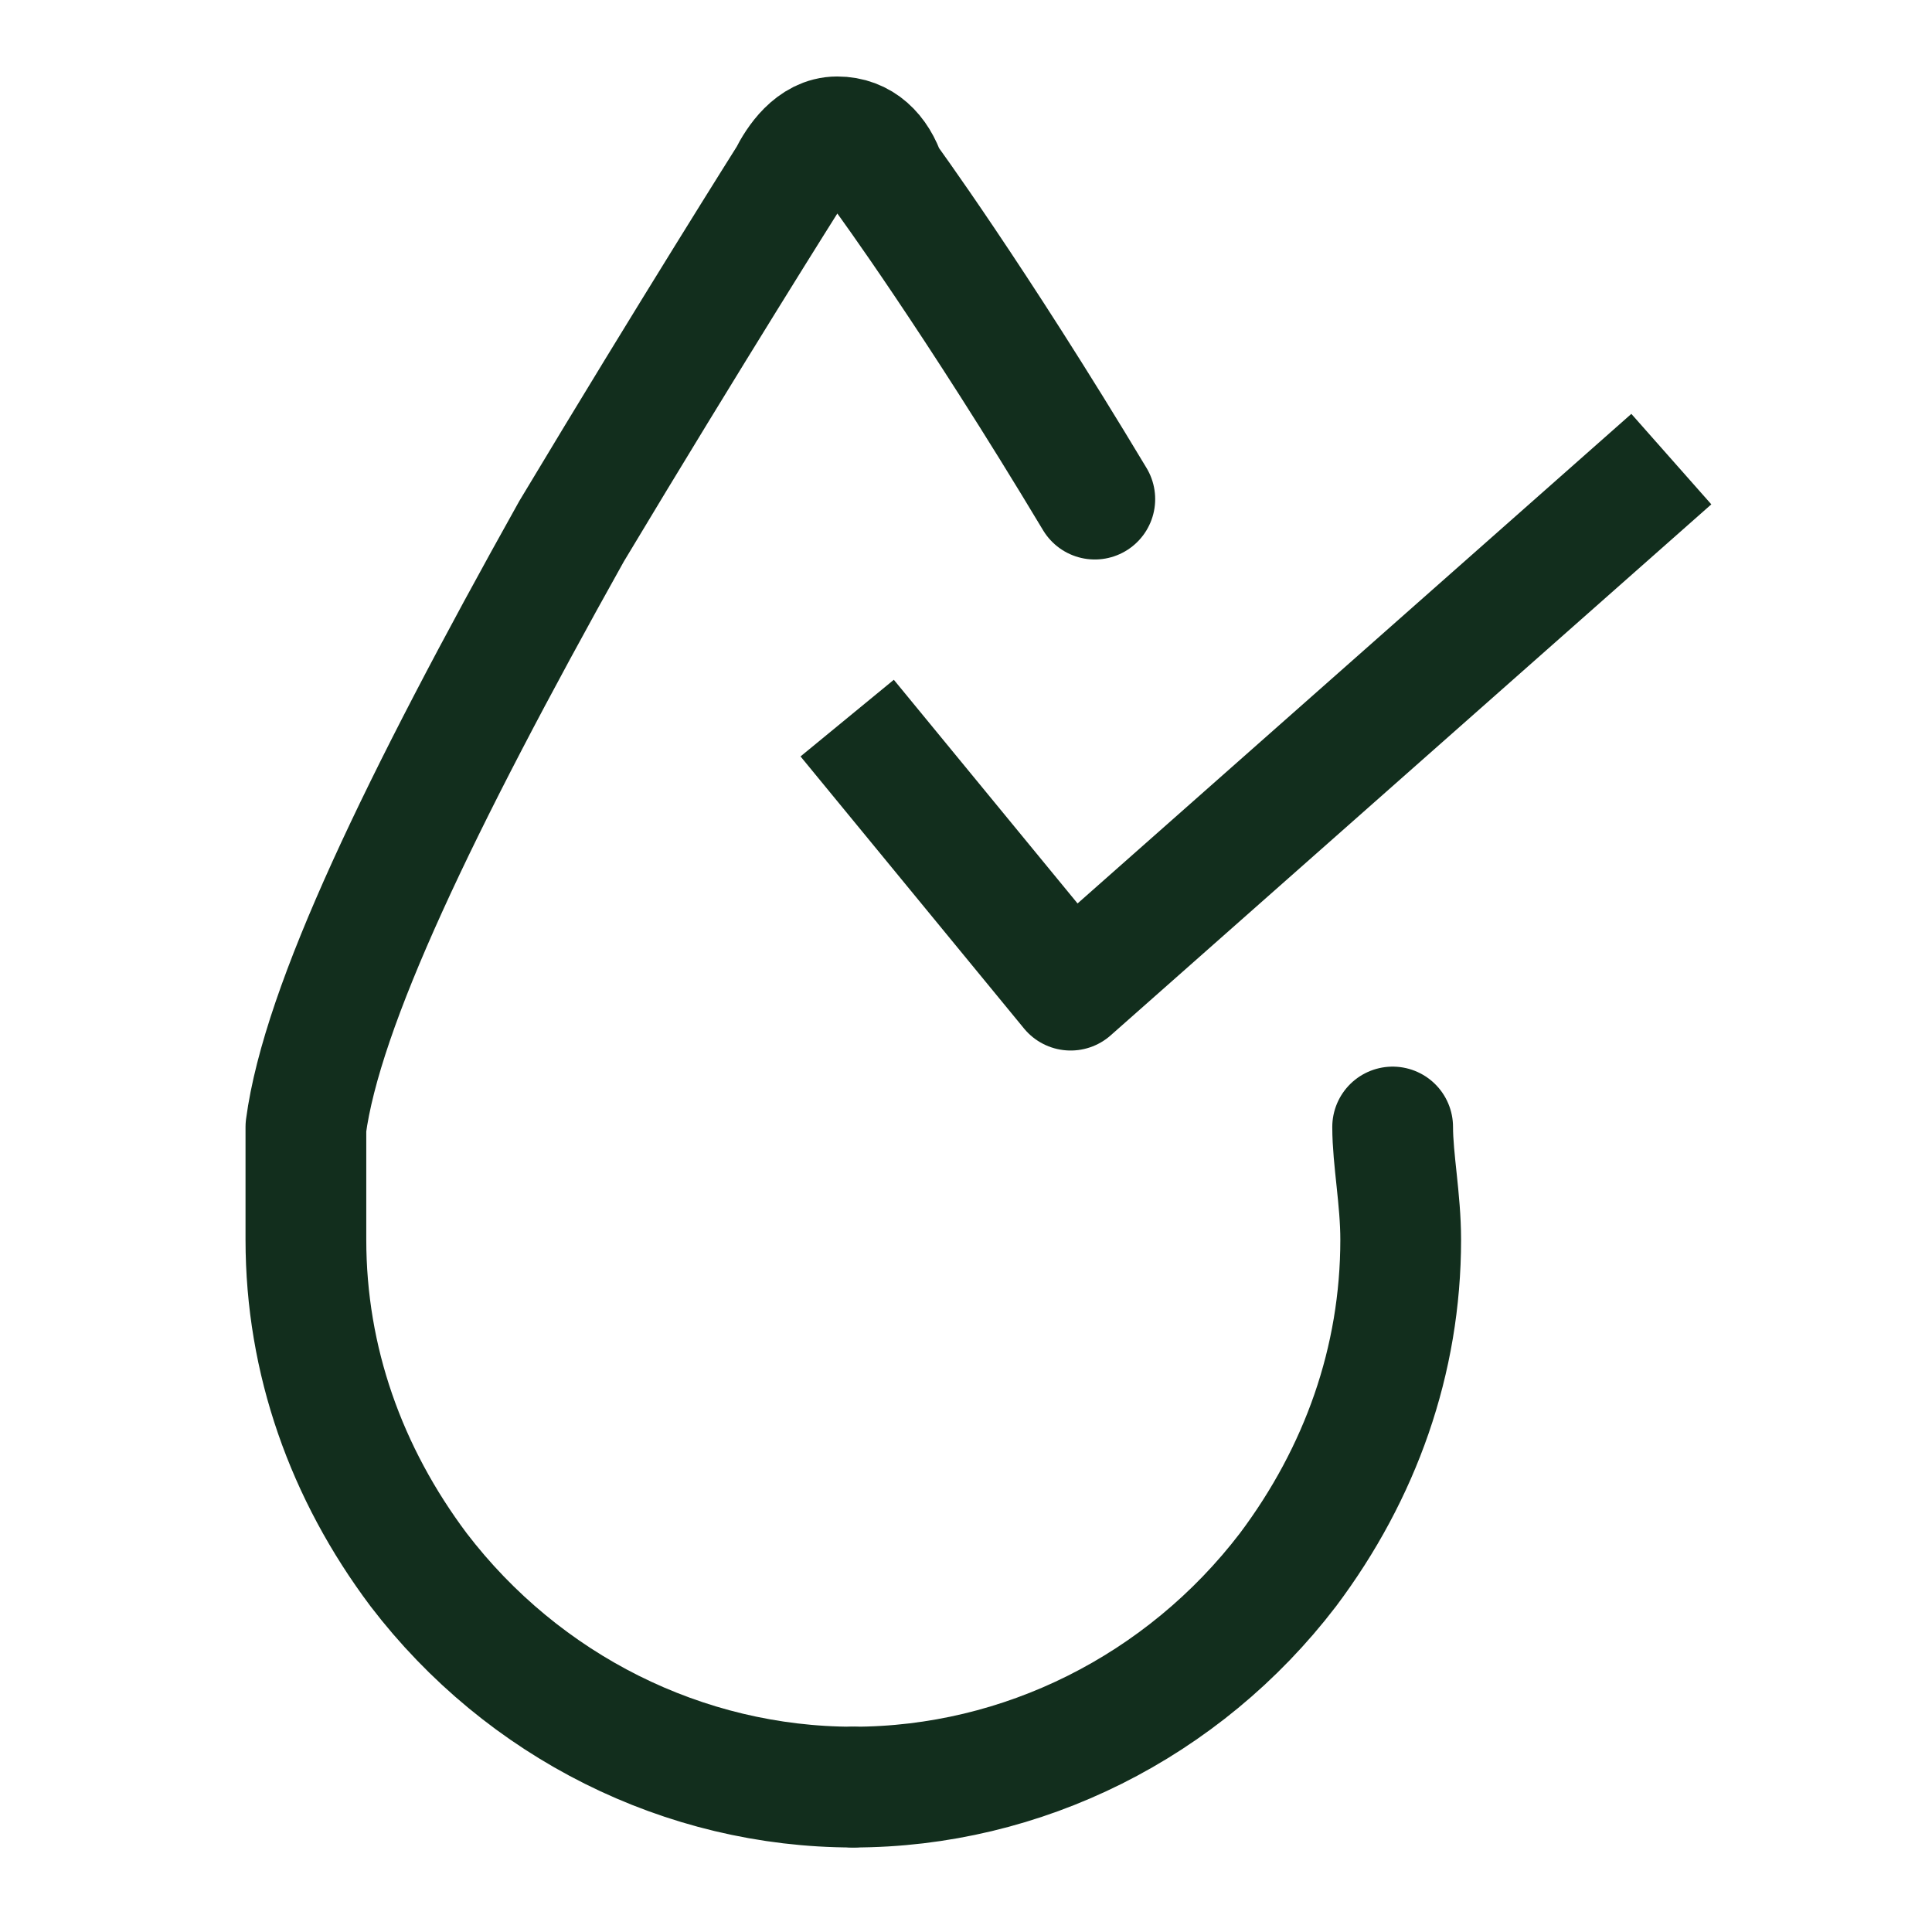
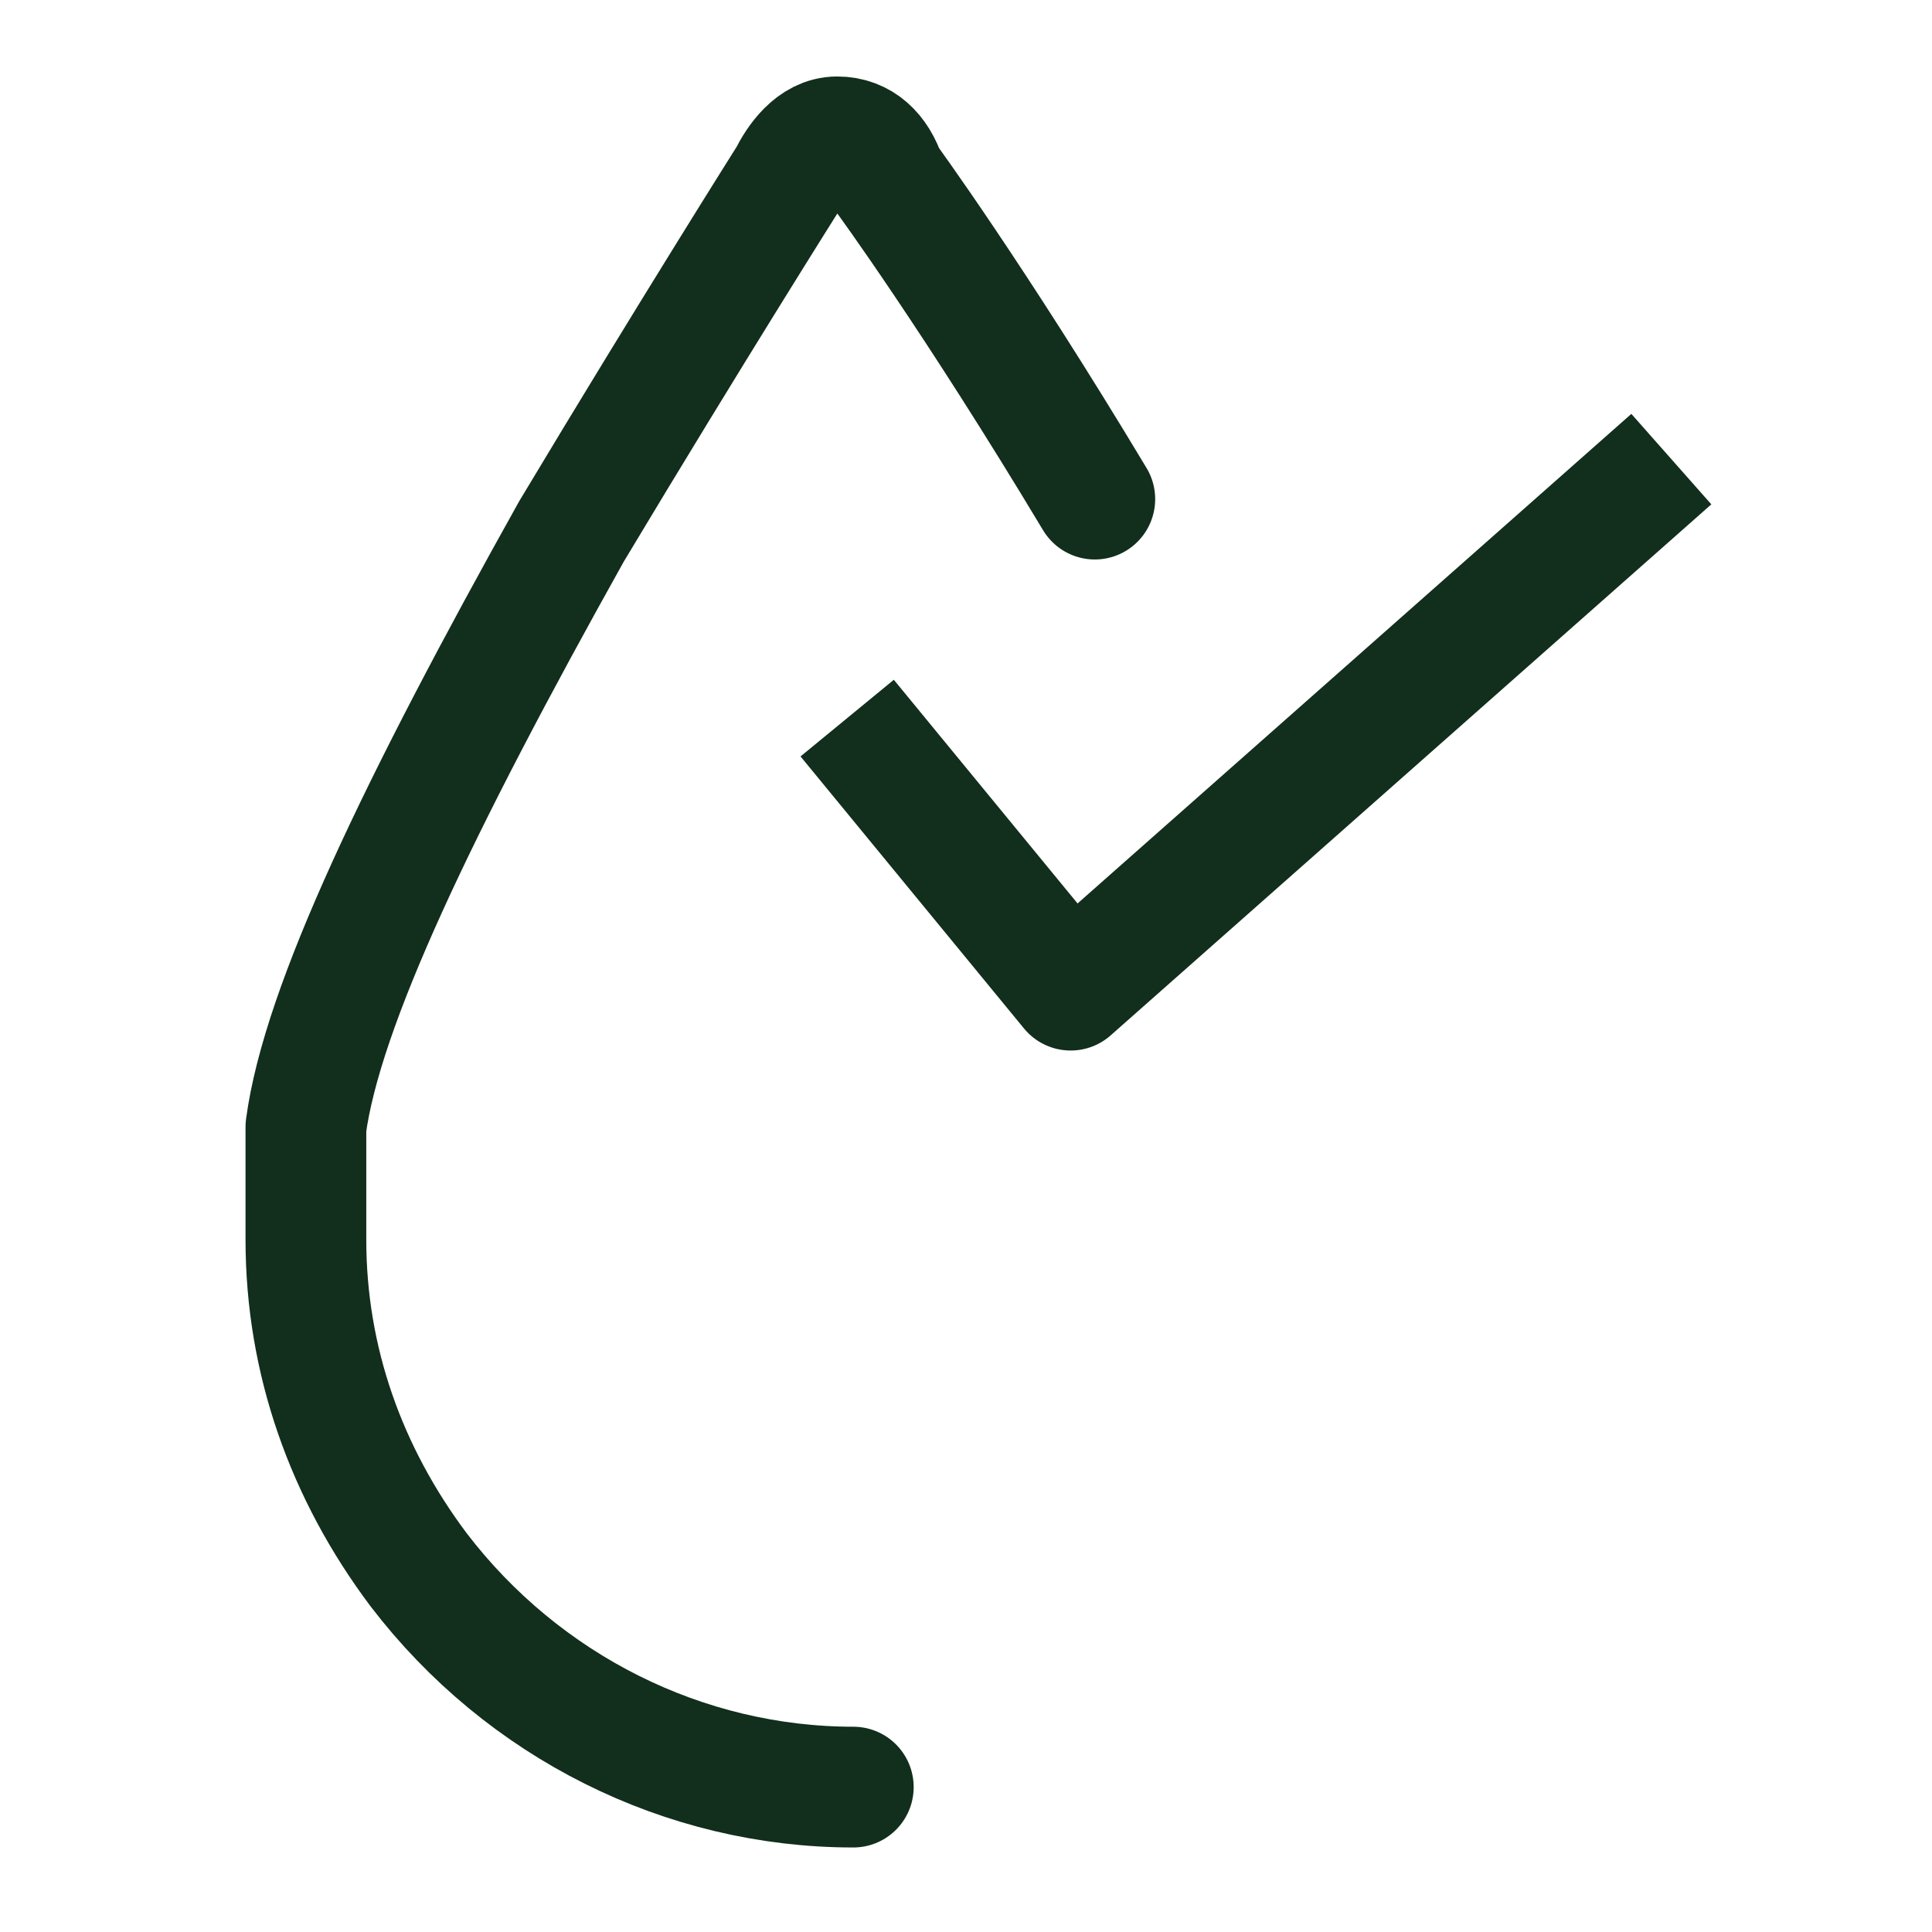
<svg xmlns="http://www.w3.org/2000/svg" id="Layer_1" data-name="Layer 1" width="24" height="24" version="1.1" viewBox="0 0 24 24">
  <defs>
    <style>
      .cls-1 {
        stroke-linecap: round;
      }

      .cls-1, .cls-2 {
        fill: none;
        stroke: #122e1d;
        stroke-linejoin: round;
        stroke-width: 1.5px;
      }

      .cls-2 {
        stroke-linecap: square;
      }
    </style>
  </defs>
-   <path class="cls-1" d="M17.3,14c0,.4.1.9.1,1.4,0,1.5-.5,2.9-1.4,4.1-1.3,1.7-3.3,2.7-5.4,2.7" />
-   <path class="cls-1" d="M10.6,22.2h0c-2.1,0-4.1-1-5.4-2.7-.9-1.2-1.4-2.6-1.4-4.1s0-.9,0-1.4c.2-1.5,1.4-4,3.3-7.4,1.5-2.5,2.7-4.4,2.7-4.4.1-.2.3-.5.6-.5s.5.2.6.5c0,0,1.1,1.5,2.6,4" />
+   <path class="cls-1" d="M10.6,22.2c-2.1,0-4.1-1-5.4-2.7-.9-1.2-1.4-2.6-1.4-4.1s0-.9,0-1.4c.2-1.5,1.4-4,3.3-7.4,1.5-2.5,2.7-4.4,2.7-4.4.1-.2.3-.5.6-.5s.5.2.6.5c0,0,1.1,1.5,2.6,4" />
  <polyline class="cls-2" points="11 9.5 13.3 12.3 20.2 6.2" />
</svg>